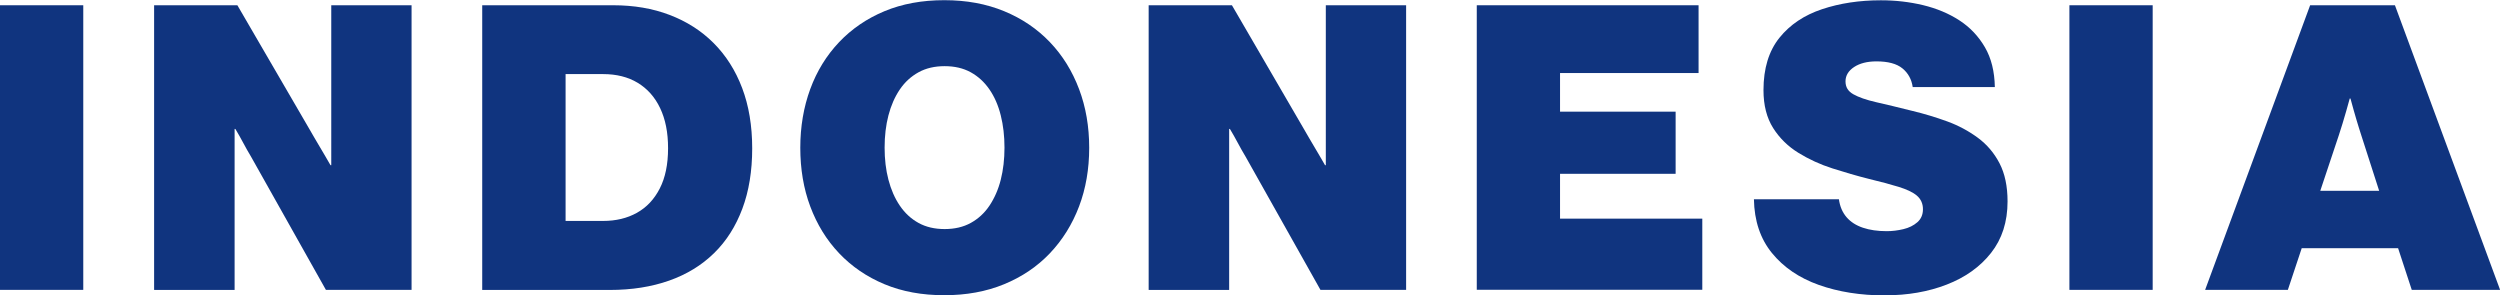
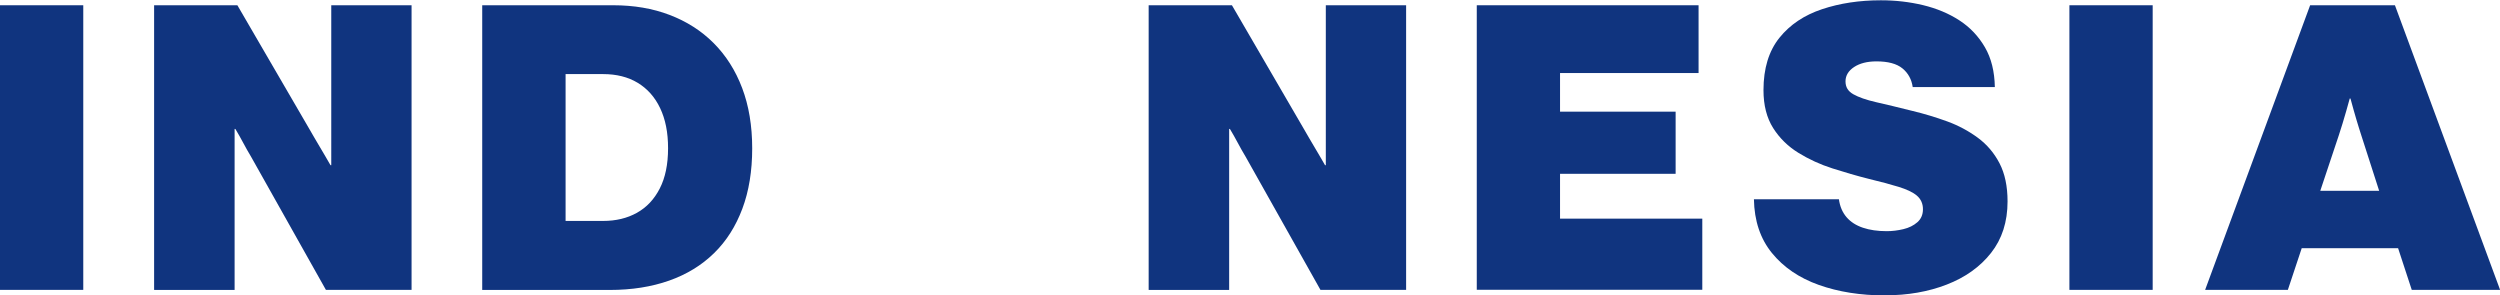
<svg xmlns="http://www.w3.org/2000/svg" id="_レイヤー_2" data-name="レイヤー_2" viewBox="0 0 261.5 30.9">
  <defs>
    <style>
      .cls-1 {
        fill: #10347f;
      }
    </style>
  </defs>
  <g id="_レイヤー_1-2" data-name="レイヤー_1">
    <g>
      <path class="cls-1" d="M0,30.31V.55h8.71v29.77H0Z" />
      <path class="cls-1" d="M16.12,30.31V.55h8.71l7.52,12.93c.18.31.36.63.55.95s.37.63.56.95.37.63.56.95.36.63.55.95h.08V.55h8.4v29.77h-8.96l-7.83-13.93c-.14-.23-.28-.48-.42-.72s-.27-.49-.4-.73-.26-.49-.4-.73-.28-.49-.42-.72h-.08v16.84h-8.4Z" />
      <path class="cls-1" d="M50.44,30.31V.55h13.71c2.15,0,4.11.33,5.89,1.01s3.31,1.65,4.6,2.94,2.29,2.86,2.99,4.71,1.05,3.95,1.05,6.31-.34,4.47-1.03,6.31-1.67,3.39-2.96,4.65-2.85,2.22-4.69,2.87-3.91.98-6.21.98h-13.36ZM59.15,23.11h3.93c1.34,0,2.52-.28,3.54-.85s1.81-1.41,2.39-2.54.87-2.53.87-4.21-.28-3.04-.83-4.2-1.34-2.04-2.35-2.65-2.22-.91-3.61-.91h-3.93v15.35Z" />
-       <path class="cls-1" d="M98.77,30.88c-2.32,0-4.4-.38-6.25-1.15s-3.43-1.85-4.75-3.24-2.32-3.03-3.02-4.9-1.04-3.92-1.04-6.13.35-4.26,1.04-6.14,1.7-3.52,3.02-4.91,2.9-2.47,4.75-3.24,3.93-1.15,6.25-1.15,4.39.38,6.26,1.15,3.46,1.85,4.79,3.24,2.34,3.03,3.05,4.91,1.06,3.93,1.06,6.14-.35,4.26-1.06,6.13-1.73,3.51-3.05,4.9-2.92,2.47-4.79,3.24-3.96,1.15-6.26,1.15ZM98.81,23.96c1.04,0,1.95-.21,2.73-.64s1.44-1.03,1.96-1.81.92-1.68,1.18-2.71.39-2.15.39-3.36-.13-2.33-.39-3.37-.65-1.94-1.18-2.71-1.18-1.37-1.96-1.8-1.69-.64-2.73-.64-1.95.21-2.73.64-1.44,1.03-1.96,1.8-.92,1.67-1.19,2.71-.4,2.16-.4,3.37.13,2.33.4,3.36.66,1.93,1.19,2.71,1.18,1.38,1.96,1.81,1.69.64,2.73.64Z" />
      <path class="cls-1" d="M120.15,30.31V.55h8.71l7.52,12.93c.18.31.36.63.55.95s.37.63.56.95.37.63.56.95.36.63.55.95h.08V.55h8.4v29.77h-8.96l-7.83-13.93c-.14-.23-.28-.48-.42-.72s-.27-.49-.4-.73-.26-.49-.4-.73-.28-.49-.42-.72h-.08v16.84h-8.4Z" />
      <path class="cls-1" d="M154.47,30.31V.55h23.2v7.09h-14.49v4.04h12.09v6.5h-12.09v4.69h14.88v7.44h-23.59Z" />
      <path class="cls-1" d="M197.19,30.9c-2.58,0-4.9-.37-6.95-1.1s-3.69-1.85-4.9-3.34-1.84-3.36-1.88-5.62h8.89c.1.75.37,1.38.8,1.88s1,.86,1.71,1.1,1.54.36,2.49.36c.57,0,1.15-.07,1.74-.21s1.07-.38,1.46-.72.59-.79.59-1.37-.22-1.07-.65-1.43-1.07-.65-1.91-.91-1.87-.53-3.1-.83c-1.24-.31-2.5-.68-3.79-1.09s-2.48-.96-3.57-1.63-1.98-1.54-2.65-2.6-1.01-2.38-1.01-3.96c0-2.28.56-4.1,1.67-5.48s2.6-2.37,4.46-2.99,3.91-.93,6.15-.93c1.54,0,3.01.17,4.42.51s2.68.87,3.79,1.59,2,1.66,2.67,2.81,1.01,2.54,1.04,4.17h-8.59c-.12-.82-.48-1.47-1.08-1.96s-1.51-.73-2.71-.73c-.96,0-1.75.2-2.34.59s-.9.89-.9,1.5.27,1.04.82,1.35,1.34.59,2.39.83,2.31.54,3.78.91c1.25.3,2.47.67,3.65,1.1s2.25,1.01,3.2,1.71,1.71,1.59,2.27,2.67.84,2.41.84,3.99c0,2.14-.58,3.93-1.73,5.39s-2.7,2.56-4.64,3.31-4.08,1.12-6.43,1.12Z" />
      <path class="cls-1" d="M216.46,30.31V.55h8.71v29.77h-8.71Z" />
      <path class="cls-1" d="M230.66,30.31L241.64.55h8.87l11,29.77h-9.24l-1.43-4.36h-10.08l-1.45,4.36h-8.65ZM242.71,19.96h6.15l-1.88-5.84c-.16-.48-.32-1.02-.5-1.61s-.38-1.33-.62-2.2h-.08c-.14.51-.27.96-.38,1.36s-.23.81-.37,1.25-.26.84-.38,1.2l-1.95,5.84Z" />
    </g>
  </g>
</svg>